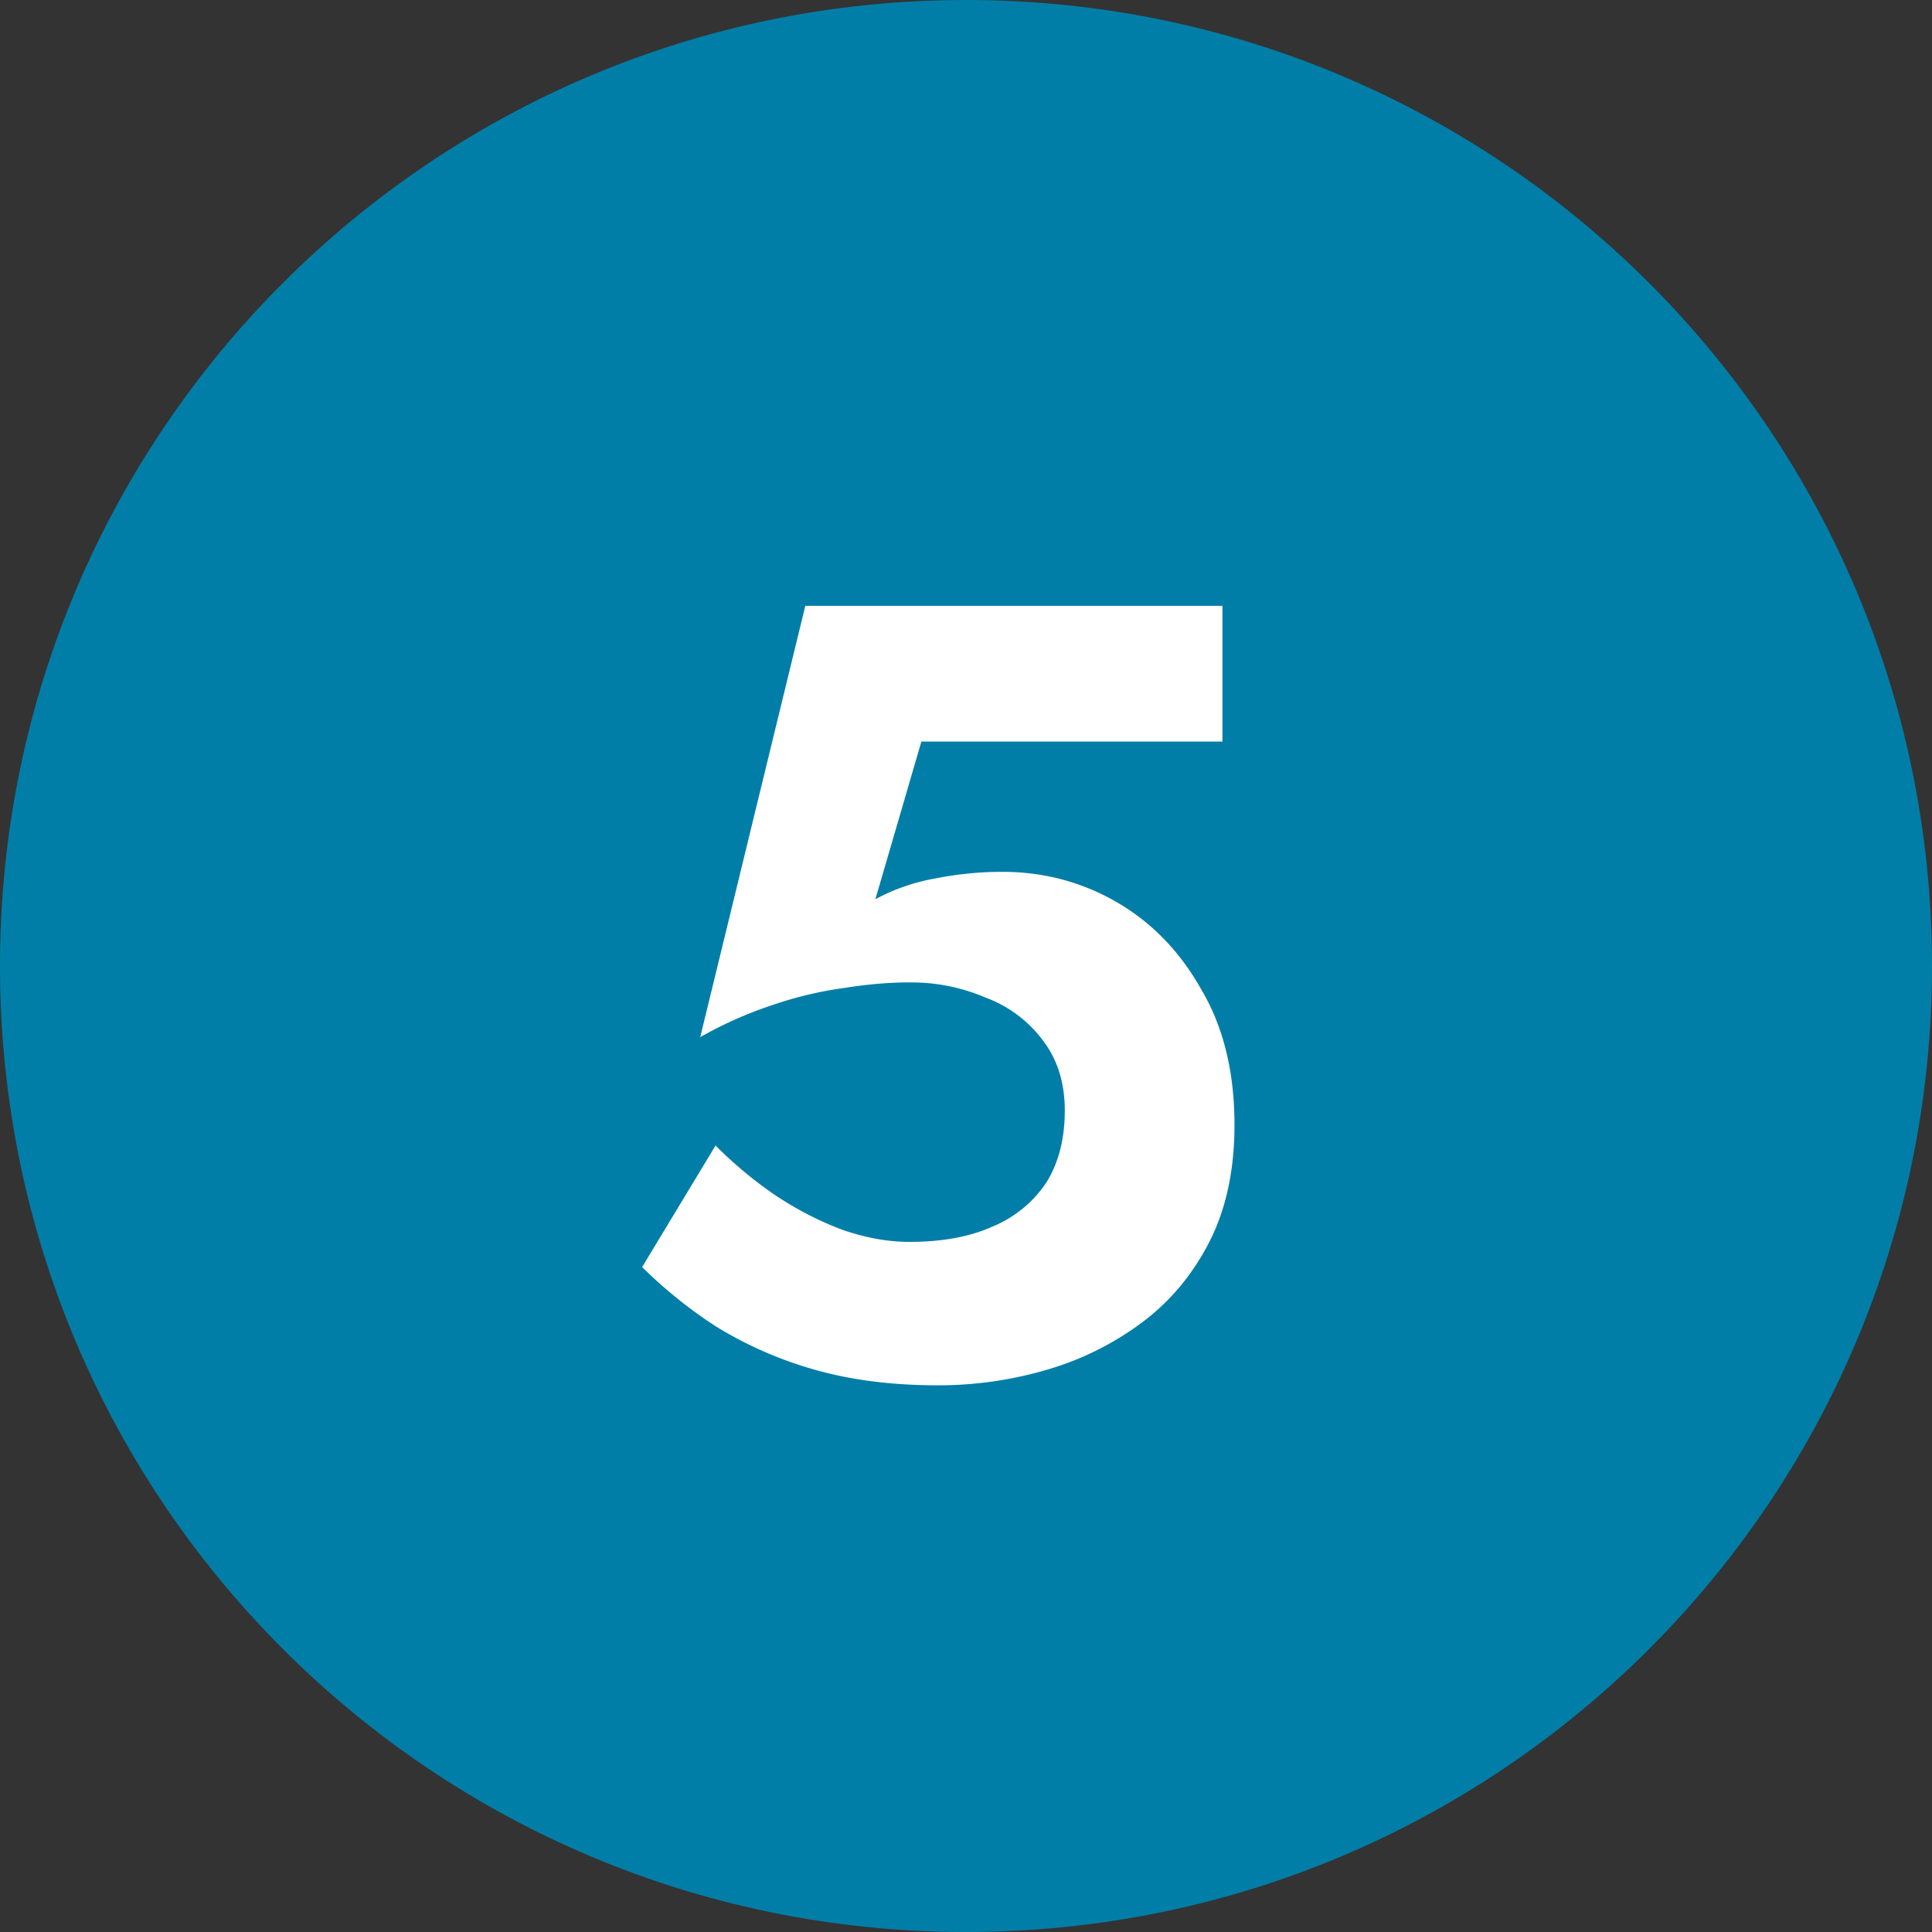
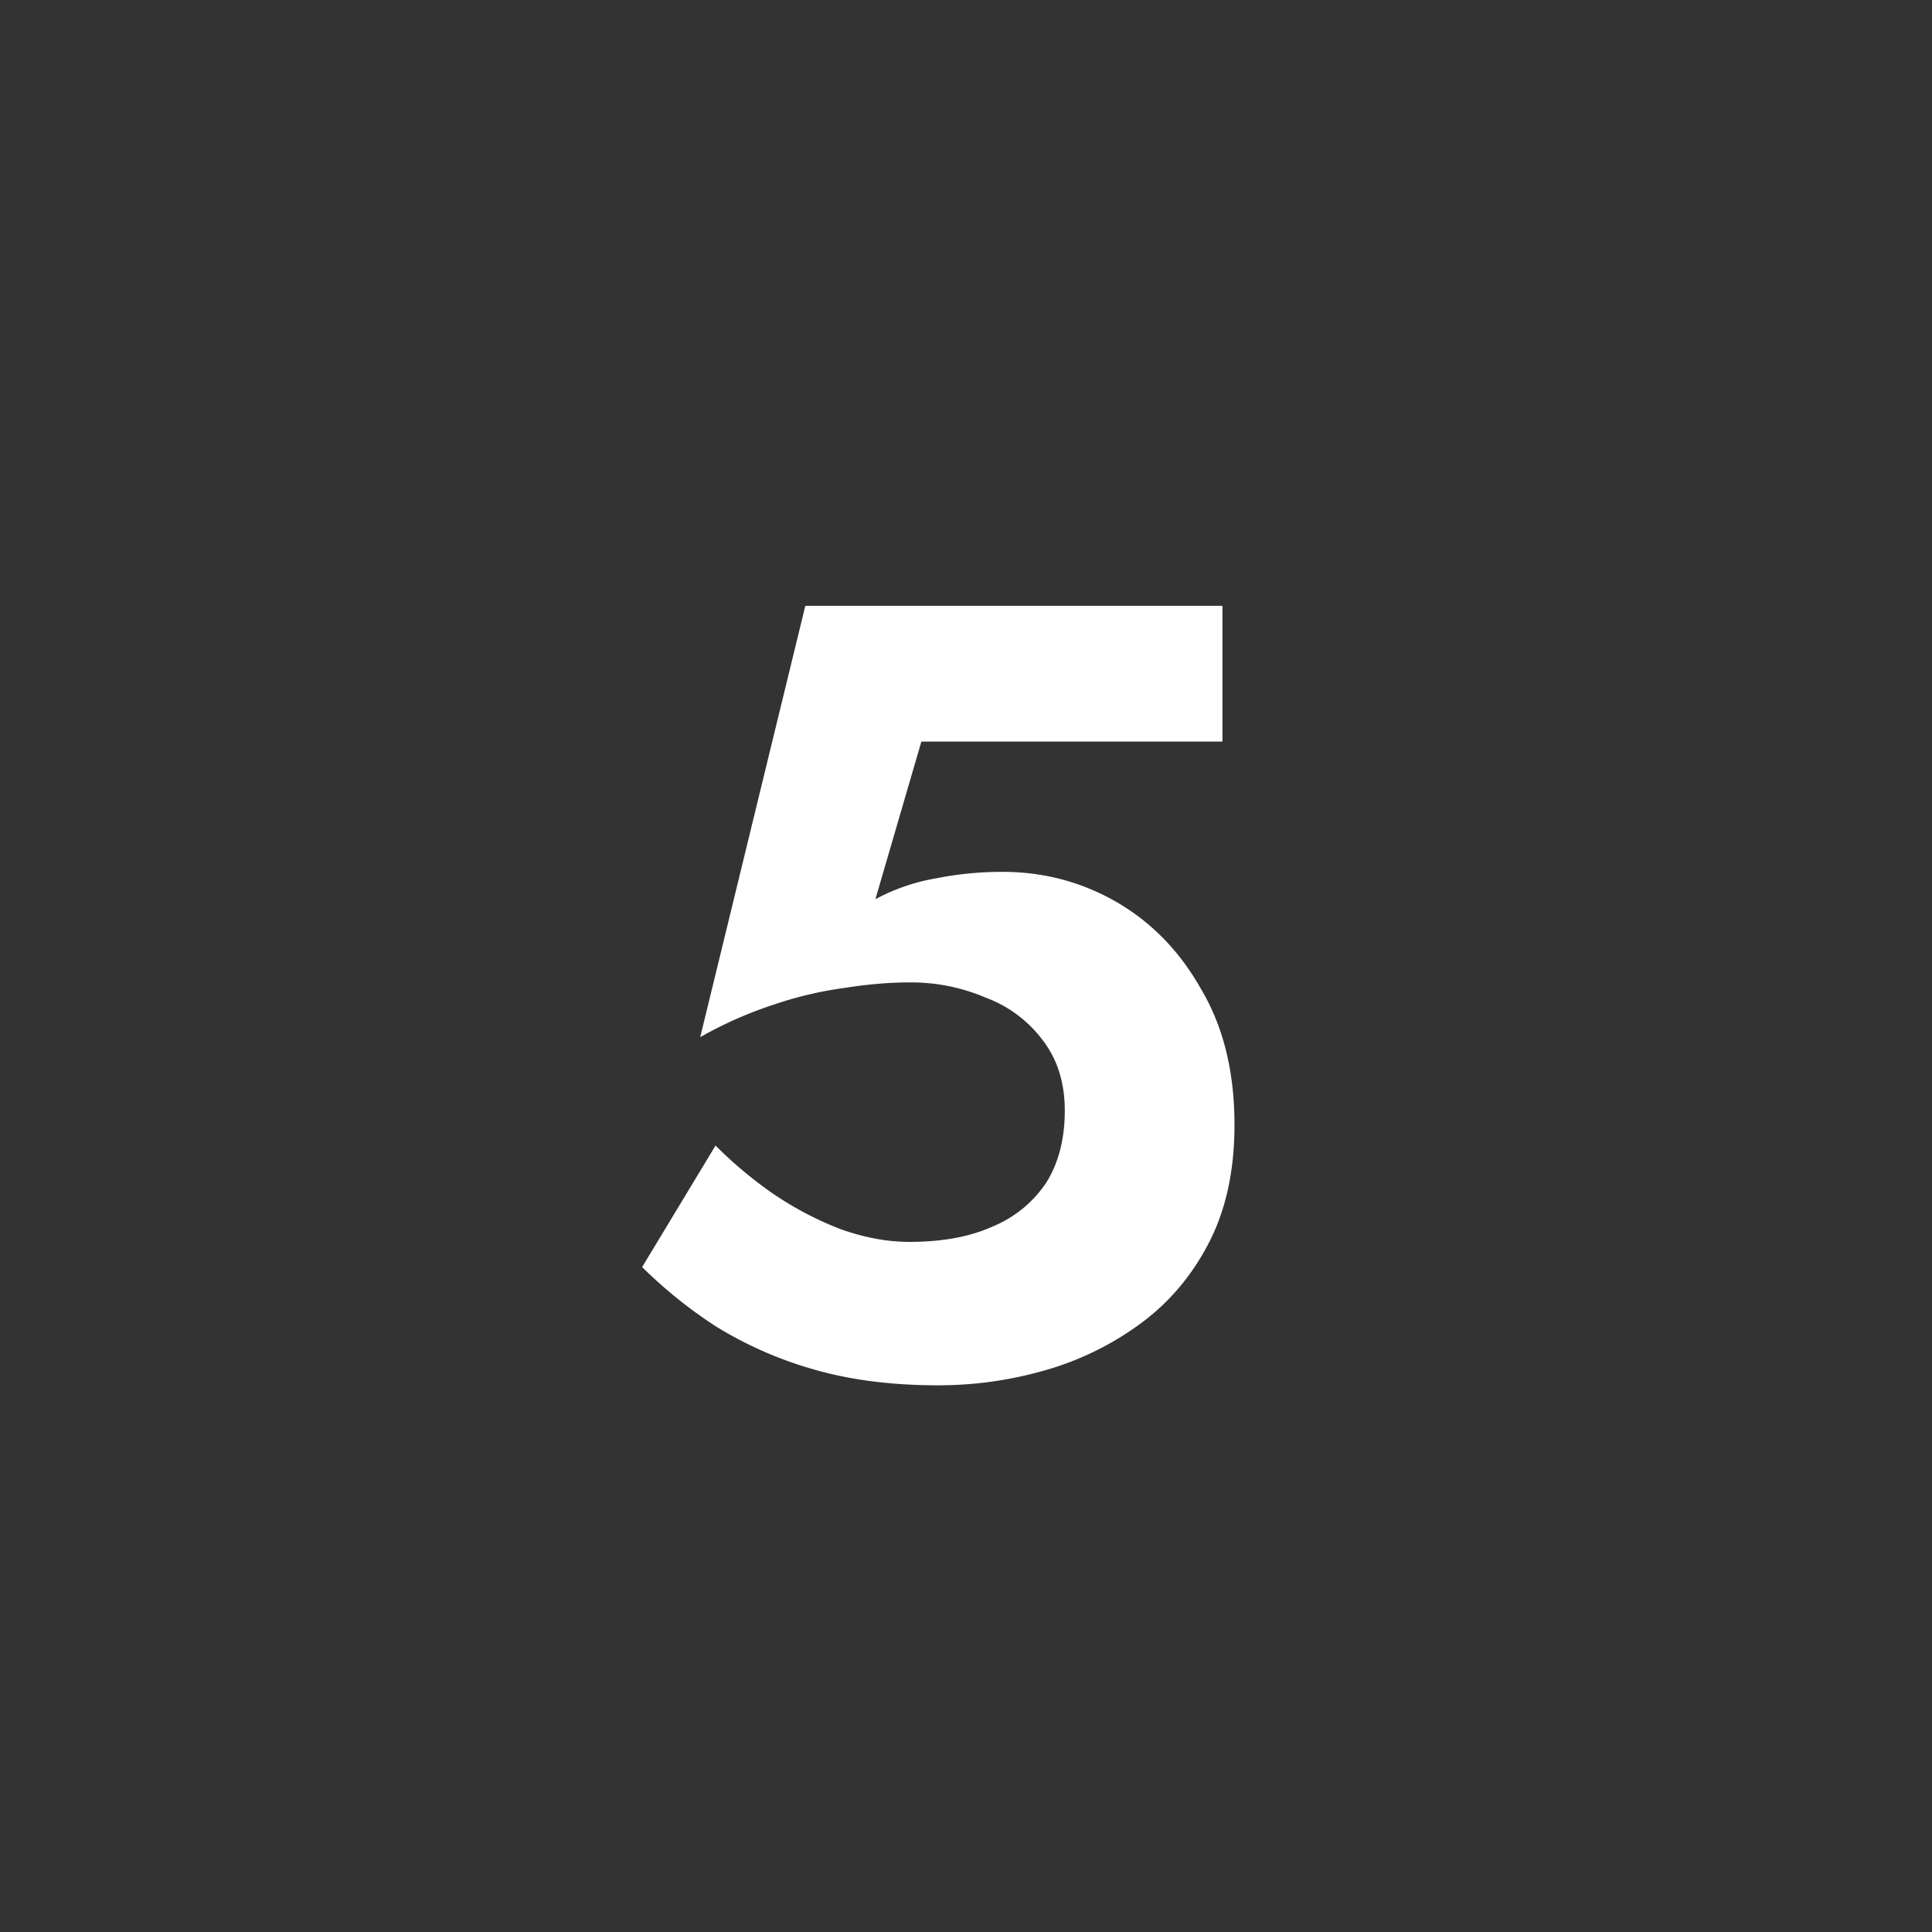
<svg xmlns="http://www.w3.org/2000/svg" width="30" height="30" viewBox="0 0 30 30" fill="none">
  <rect x="0" y="0" width="30" height="30" fill="#333333" stroke="none" />
-   <path d="M15 30c8.284 0 15-6.716 15-15 0-8.284-6.716-15-15-15C6.716 0 0 6.716 0 15c0 8.284 6.716 15 15 15z" fill="#007EA8" />
  <path d="M19.169 17.465c0 .703-.13 1.31-.391 1.82s-.612.929-1.054 1.257a4.63 4.63 0 01-1.48.731 5.982 5.982 0 01-1.682.238c-.726 0-1.377-.085-1.955-.255a6.035 6.035 0 01-1.496-.663 7.214 7.214 0 01-1.14-.918l1.14-1.887c.283.284.589.539.918.765.34.227.69.408 1.054.544.362.125.708.187 1.037.187.51 0 .94-.079 1.292-.238a1.85 1.85 0 00.833-.68c.192-.306.289-.68.289-1.122 0-.43-.114-.793-.34-1.088a1.948 1.948 0 00-.884-.663 2.936 2.936 0 00-1.19-.238c-.318 0-.652.029-1.003.085a5.78 5.78 0 00-1.088.255 6.226 6.226 0 00-1.156.51l1.632-6.698h6.477v2.108h-4.675l-.714 2.448c.294-.158.606-.266.935-.323a5.27 5.27 0 011.037-.102c.646 0 1.24.159 1.785.476.544.318.98.771 1.309 1.36.34.578.51 1.275.51 2.091z" fill="#fff" />
</svg>